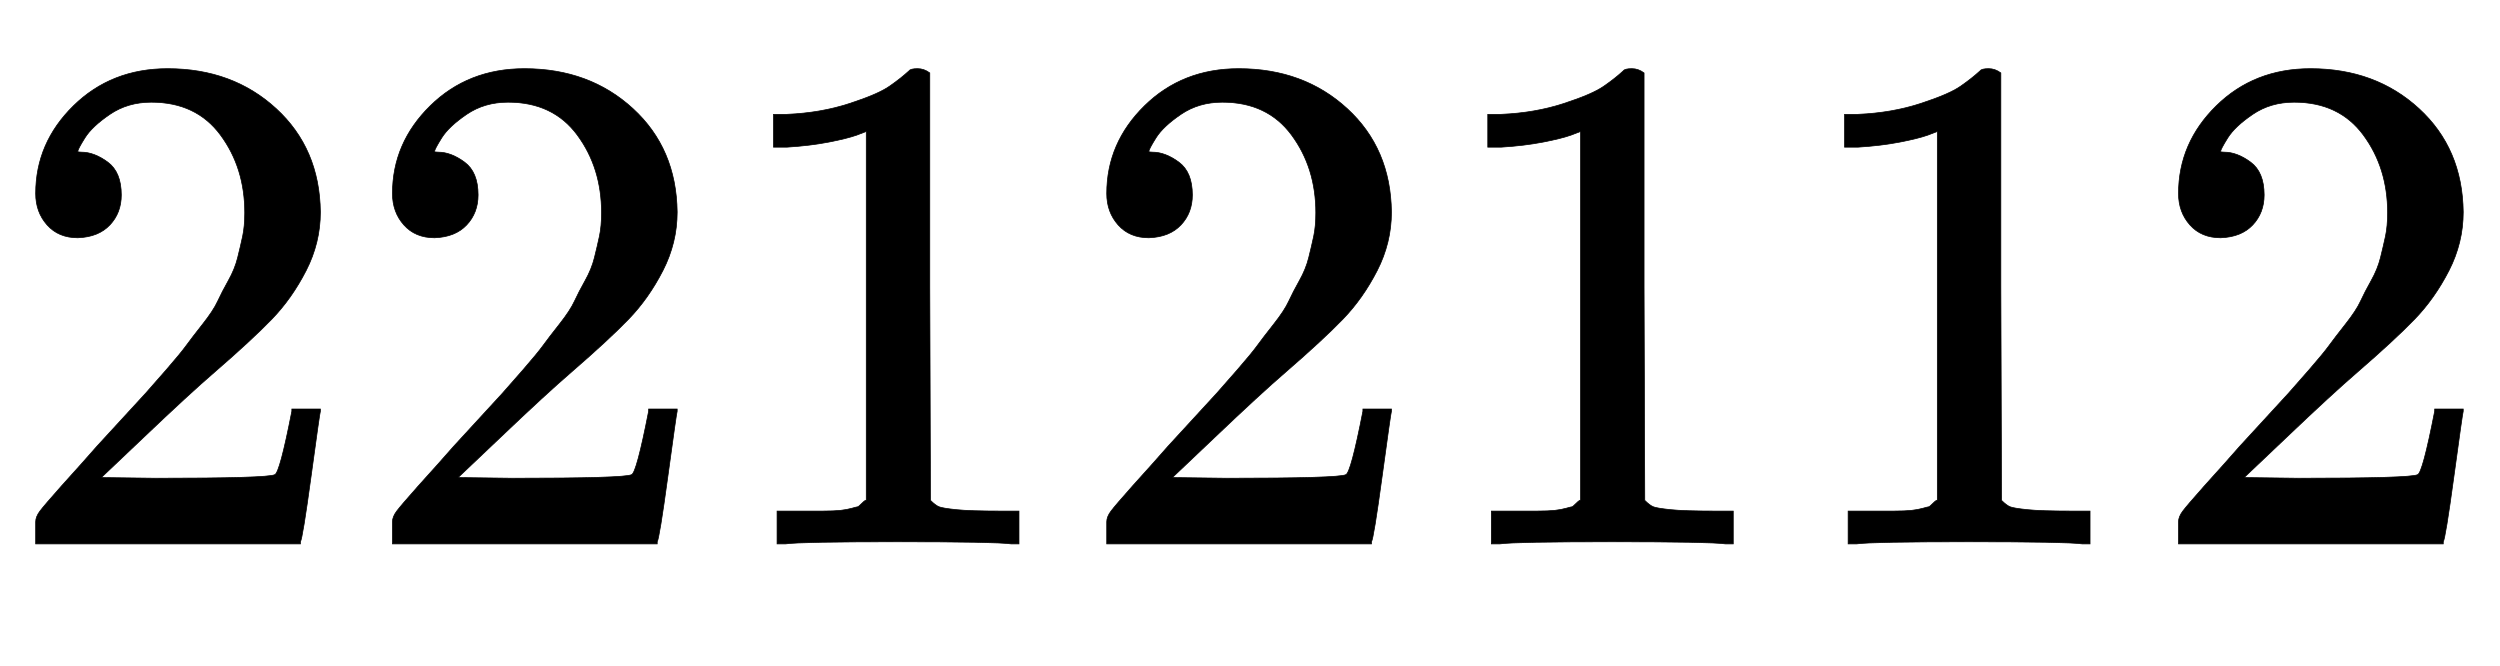
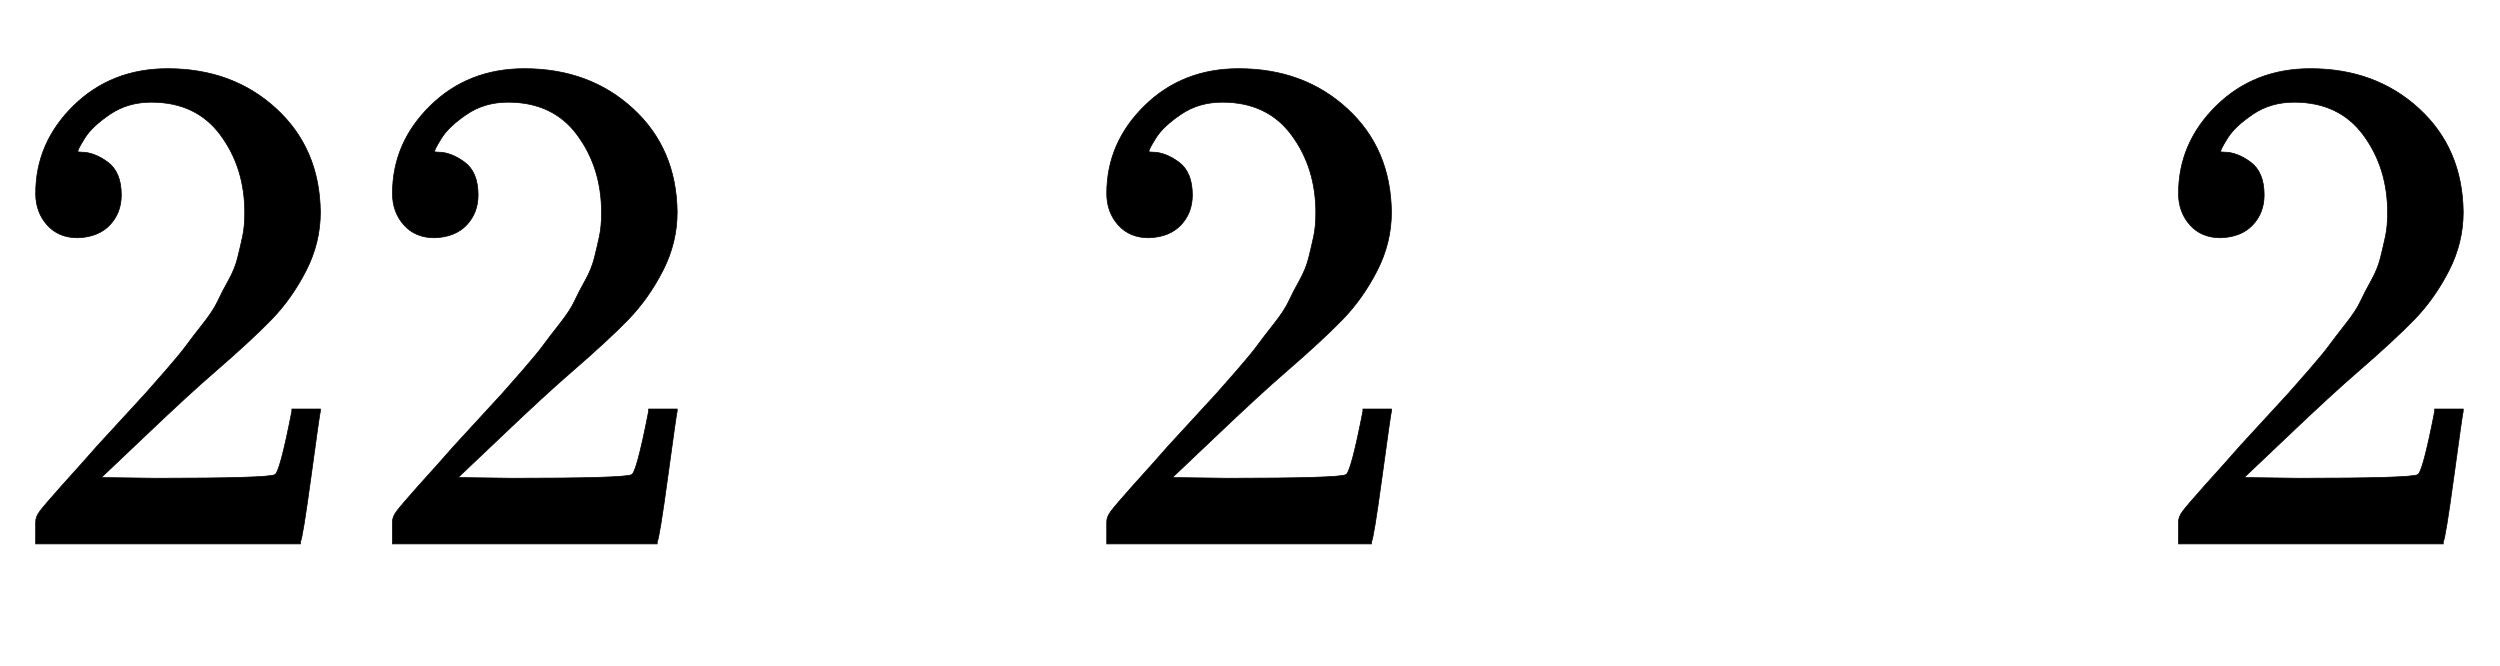
<svg xmlns="http://www.w3.org/2000/svg" xmlns:xlink="http://www.w3.org/1999/xlink" width="6.917ex" height="1.843ex" style="color:#000000;vertical-align: -0.338ex;" viewBox="0 -647.8 2978 793.3" role="img" focusable="false" aria-labelledby="MathJax-SVG-1-Title">
  <title id="MathJax-SVG-1-Title">\small{2212112}</title>
  <defs aria-hidden="true">
    <path stroke-width="1" id="E1-MJMAIN-32" d="M109 429Q82 429 66 447T50 491Q50 562 103 614T235 666Q326 666 387 610T449 465Q449 422 429 383T381 315T301 241Q265 210 201 149L142 93L218 92Q375 92 385 97Q392 99 409 186V189H449V186Q448 183 436 95T421 3V0H50V19V31Q50 38 56 46T86 81Q115 113 136 137Q145 147 170 174T204 211T233 244T261 278T284 308T305 340T320 369T333 401T340 431T343 464Q343 527 309 573T212 619Q179 619 154 602T119 569T109 550Q109 549 114 549Q132 549 151 535T170 489Q170 464 154 447T109 429Z" />
-     <path stroke-width="1" id="E1-MJMAIN-31" d="M213 578L200 573Q186 568 160 563T102 556H83V602H102Q149 604 189 617T245 641T273 663Q275 666 285 666Q294 666 302 660V361L303 61Q310 54 315 52T339 48T401 46H427V0H416Q395 3 257 3Q121 3 100 0H88V46H114Q136 46 152 46T177 47T193 50T201 52T207 57T213 61V578Z" />
  </defs>
  <g stroke="currentColor" fill="currentColor" stroke-width="0" transform="matrix(1 0 0 -1 0 0)" aria-hidden="true">
    <use transform="scale(0.85)" xlink:href="#E1-MJMAIN-32" />
    <use transform="scale(0.85)" xlink:href="#E1-MJMAIN-32" x="500" y="0" />
    <use transform="scale(0.85)" xlink:href="#E1-MJMAIN-31" x="1001" y="0" />
    <use transform="scale(0.85)" xlink:href="#E1-MJMAIN-32" x="1501" y="0" />
    <use transform="scale(0.85)" xlink:href="#E1-MJMAIN-31" x="2002" y="0" />
    <use transform="scale(0.85)" xlink:href="#E1-MJMAIN-31" x="2502" y="0" />
    <use transform="scale(0.85)" xlink:href="#E1-MJMAIN-32" x="3003" y="0" />
  </g>
</svg>